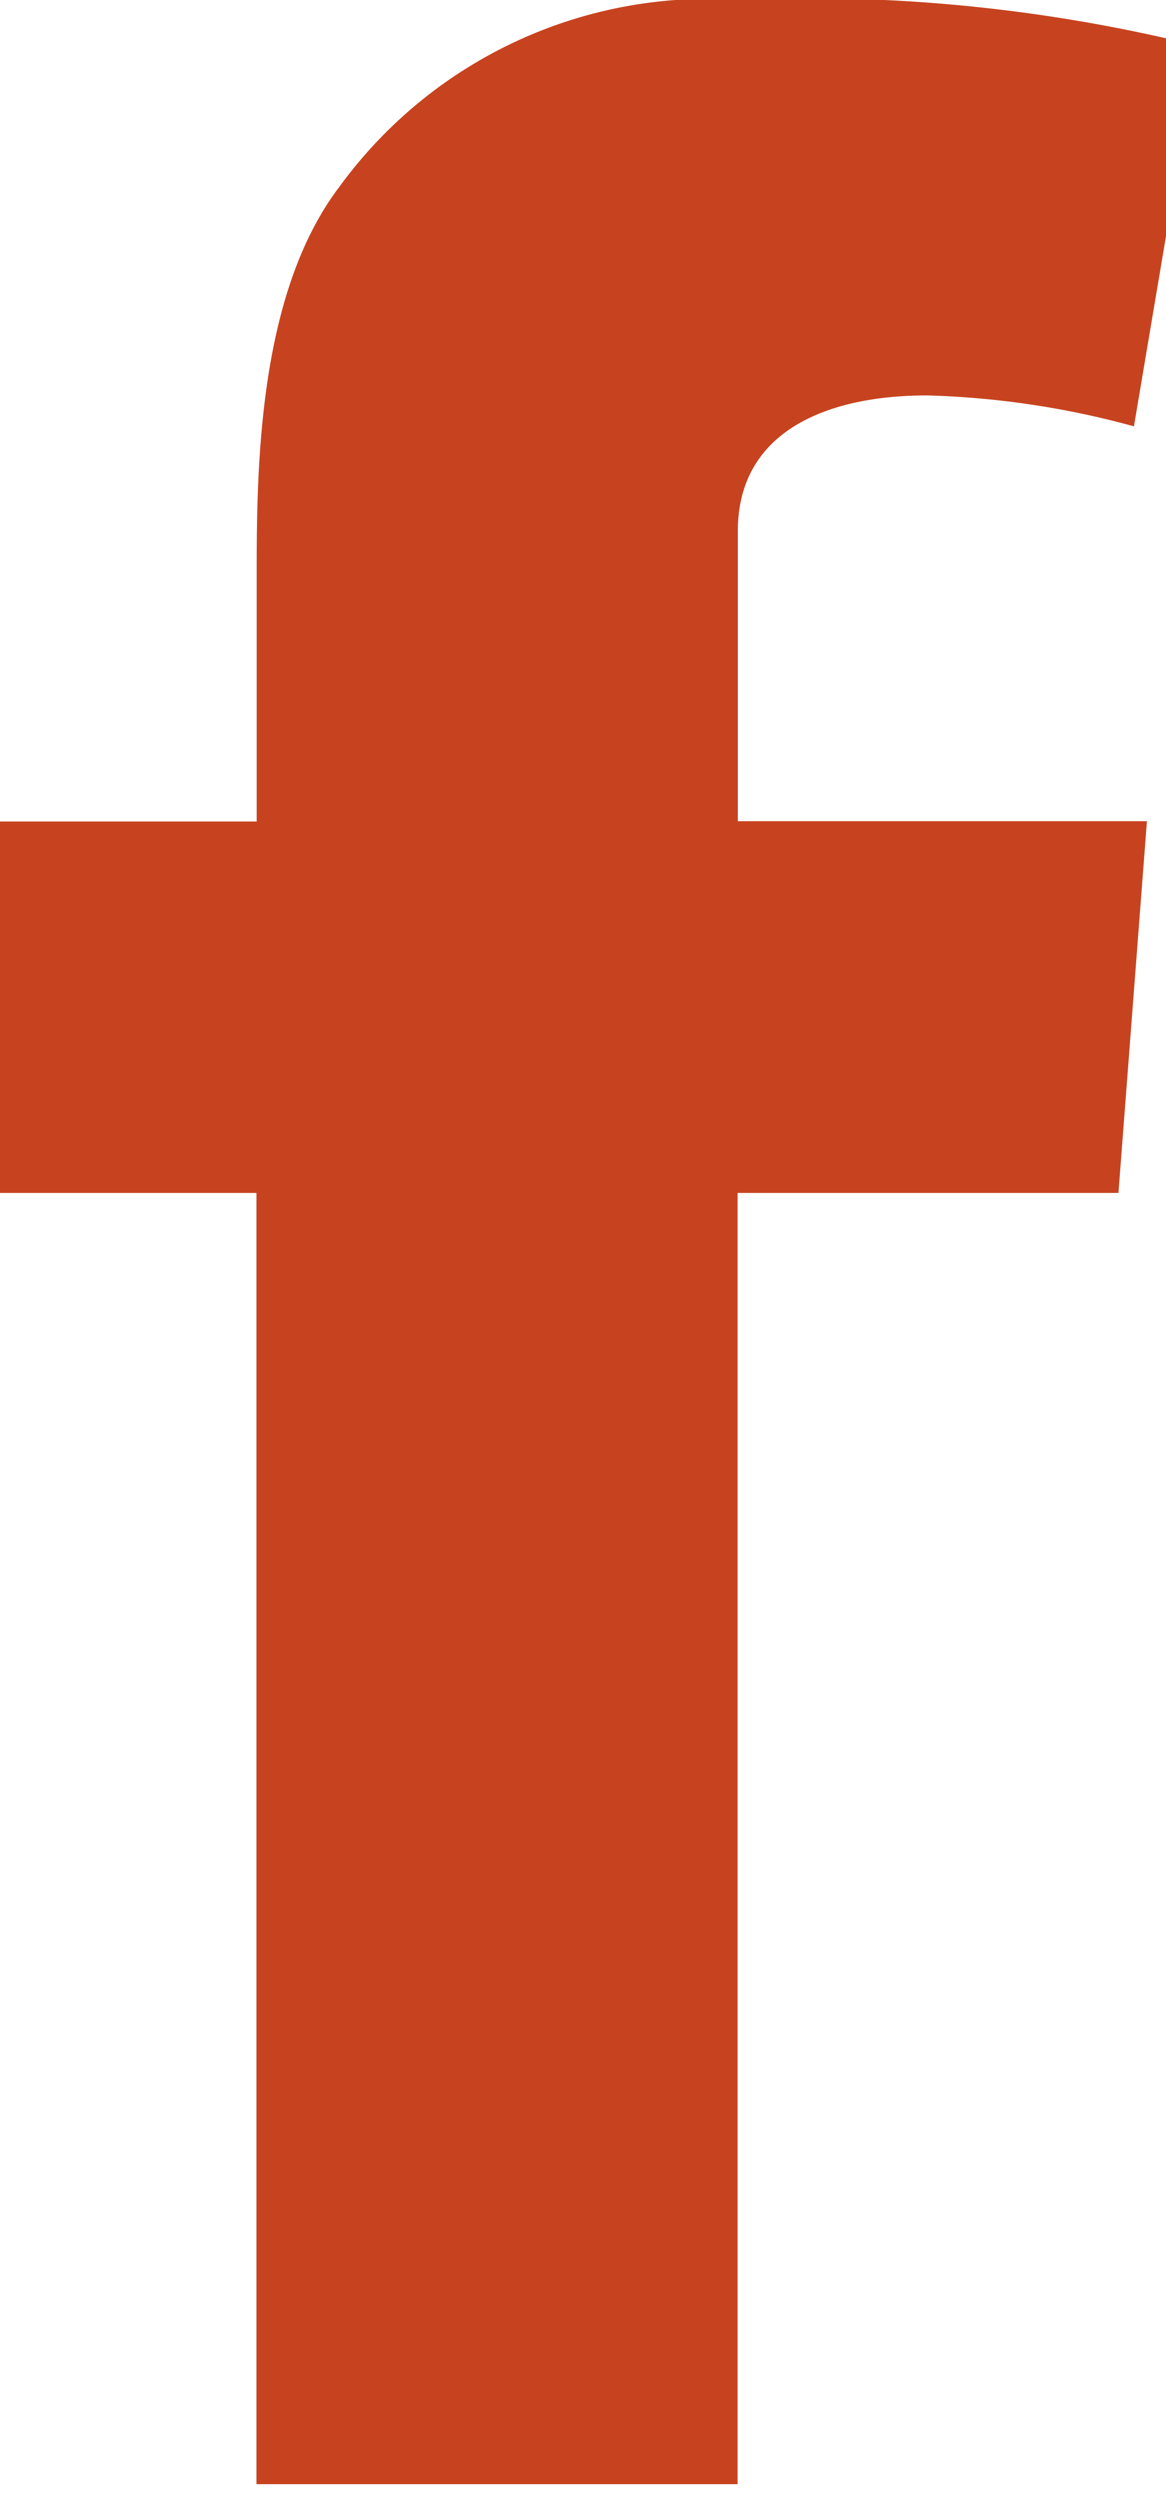
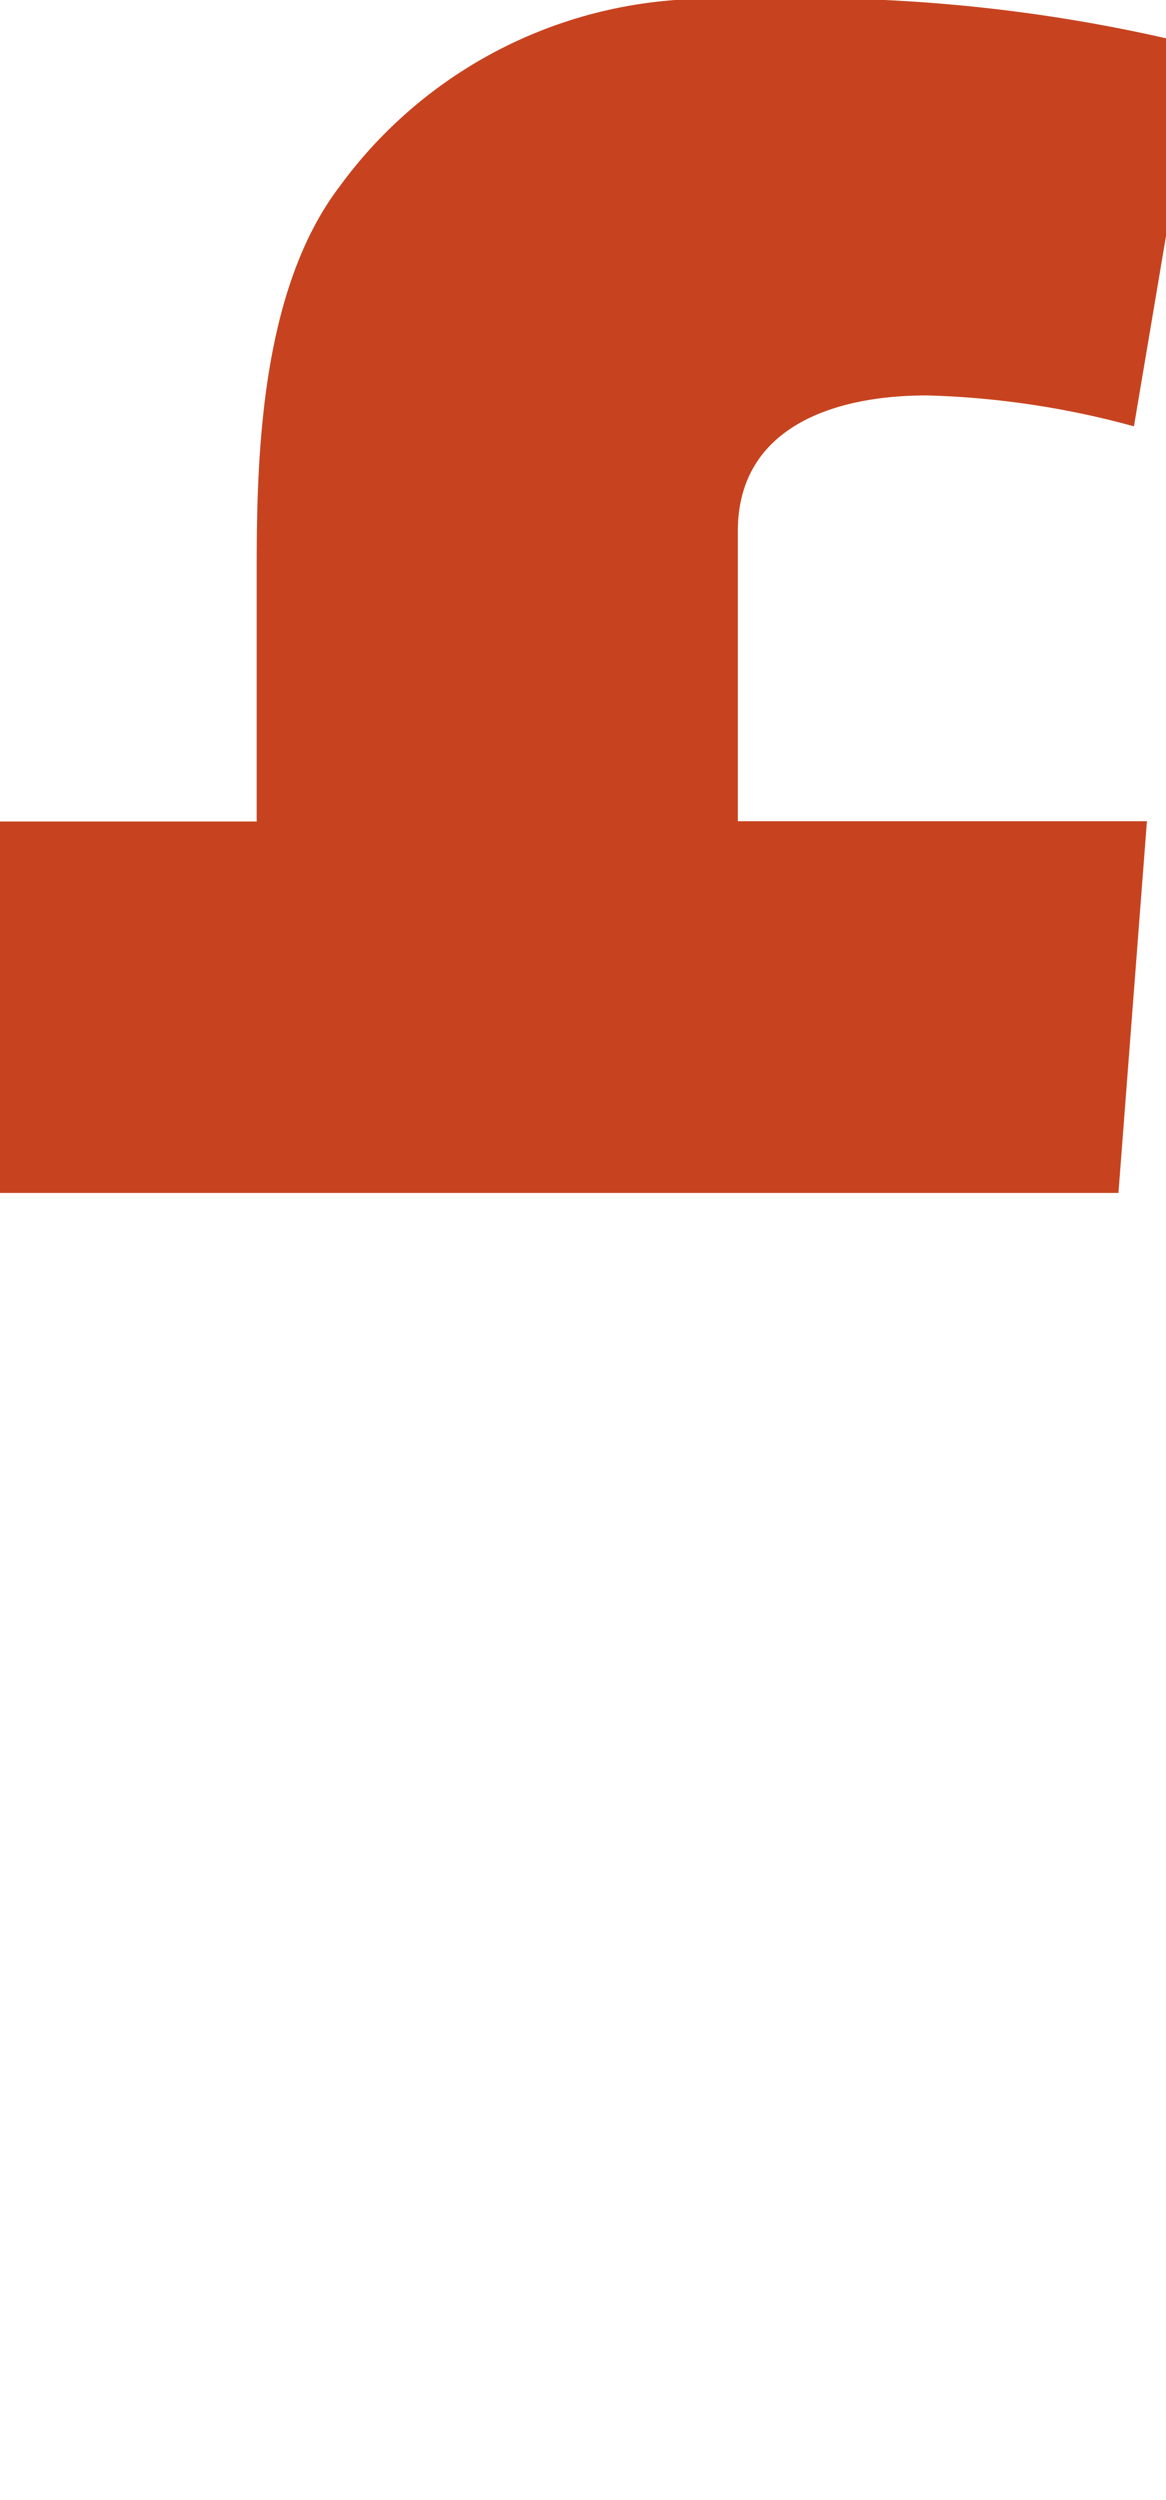
<svg xmlns="http://www.w3.org/2000/svg" width="14" height="30" viewBox="0 0 14 30">
-   <path d="M0 9.858h3.082v-3c0-1.32.033-3.355.994-4.618A5.482 5.482 0 018.86-.003a19.4 19.4 0 015.525.554l-.77 4.565a10.421 10.421 0 00-2.484-.371c-1.2 0-2.272.429-2.272 1.628v3.481h4.912l-.342 4.461H8.856v15.494H3.079V14.315H-.003z" fill="#c7431f" />
+   <path d="M0 9.858h3.082v-3c0-1.32.033-3.355.994-4.618A5.482 5.482 0 018.86-.003a19.4 19.4 0 015.525.554l-.77 4.565a10.421 10.421 0 00-2.484-.371c-1.2 0-2.272.429-2.272 1.628v3.481h4.912l-.342 4.461H8.856v15.494V14.315H-.003z" fill="#c7431f" />
</svg>